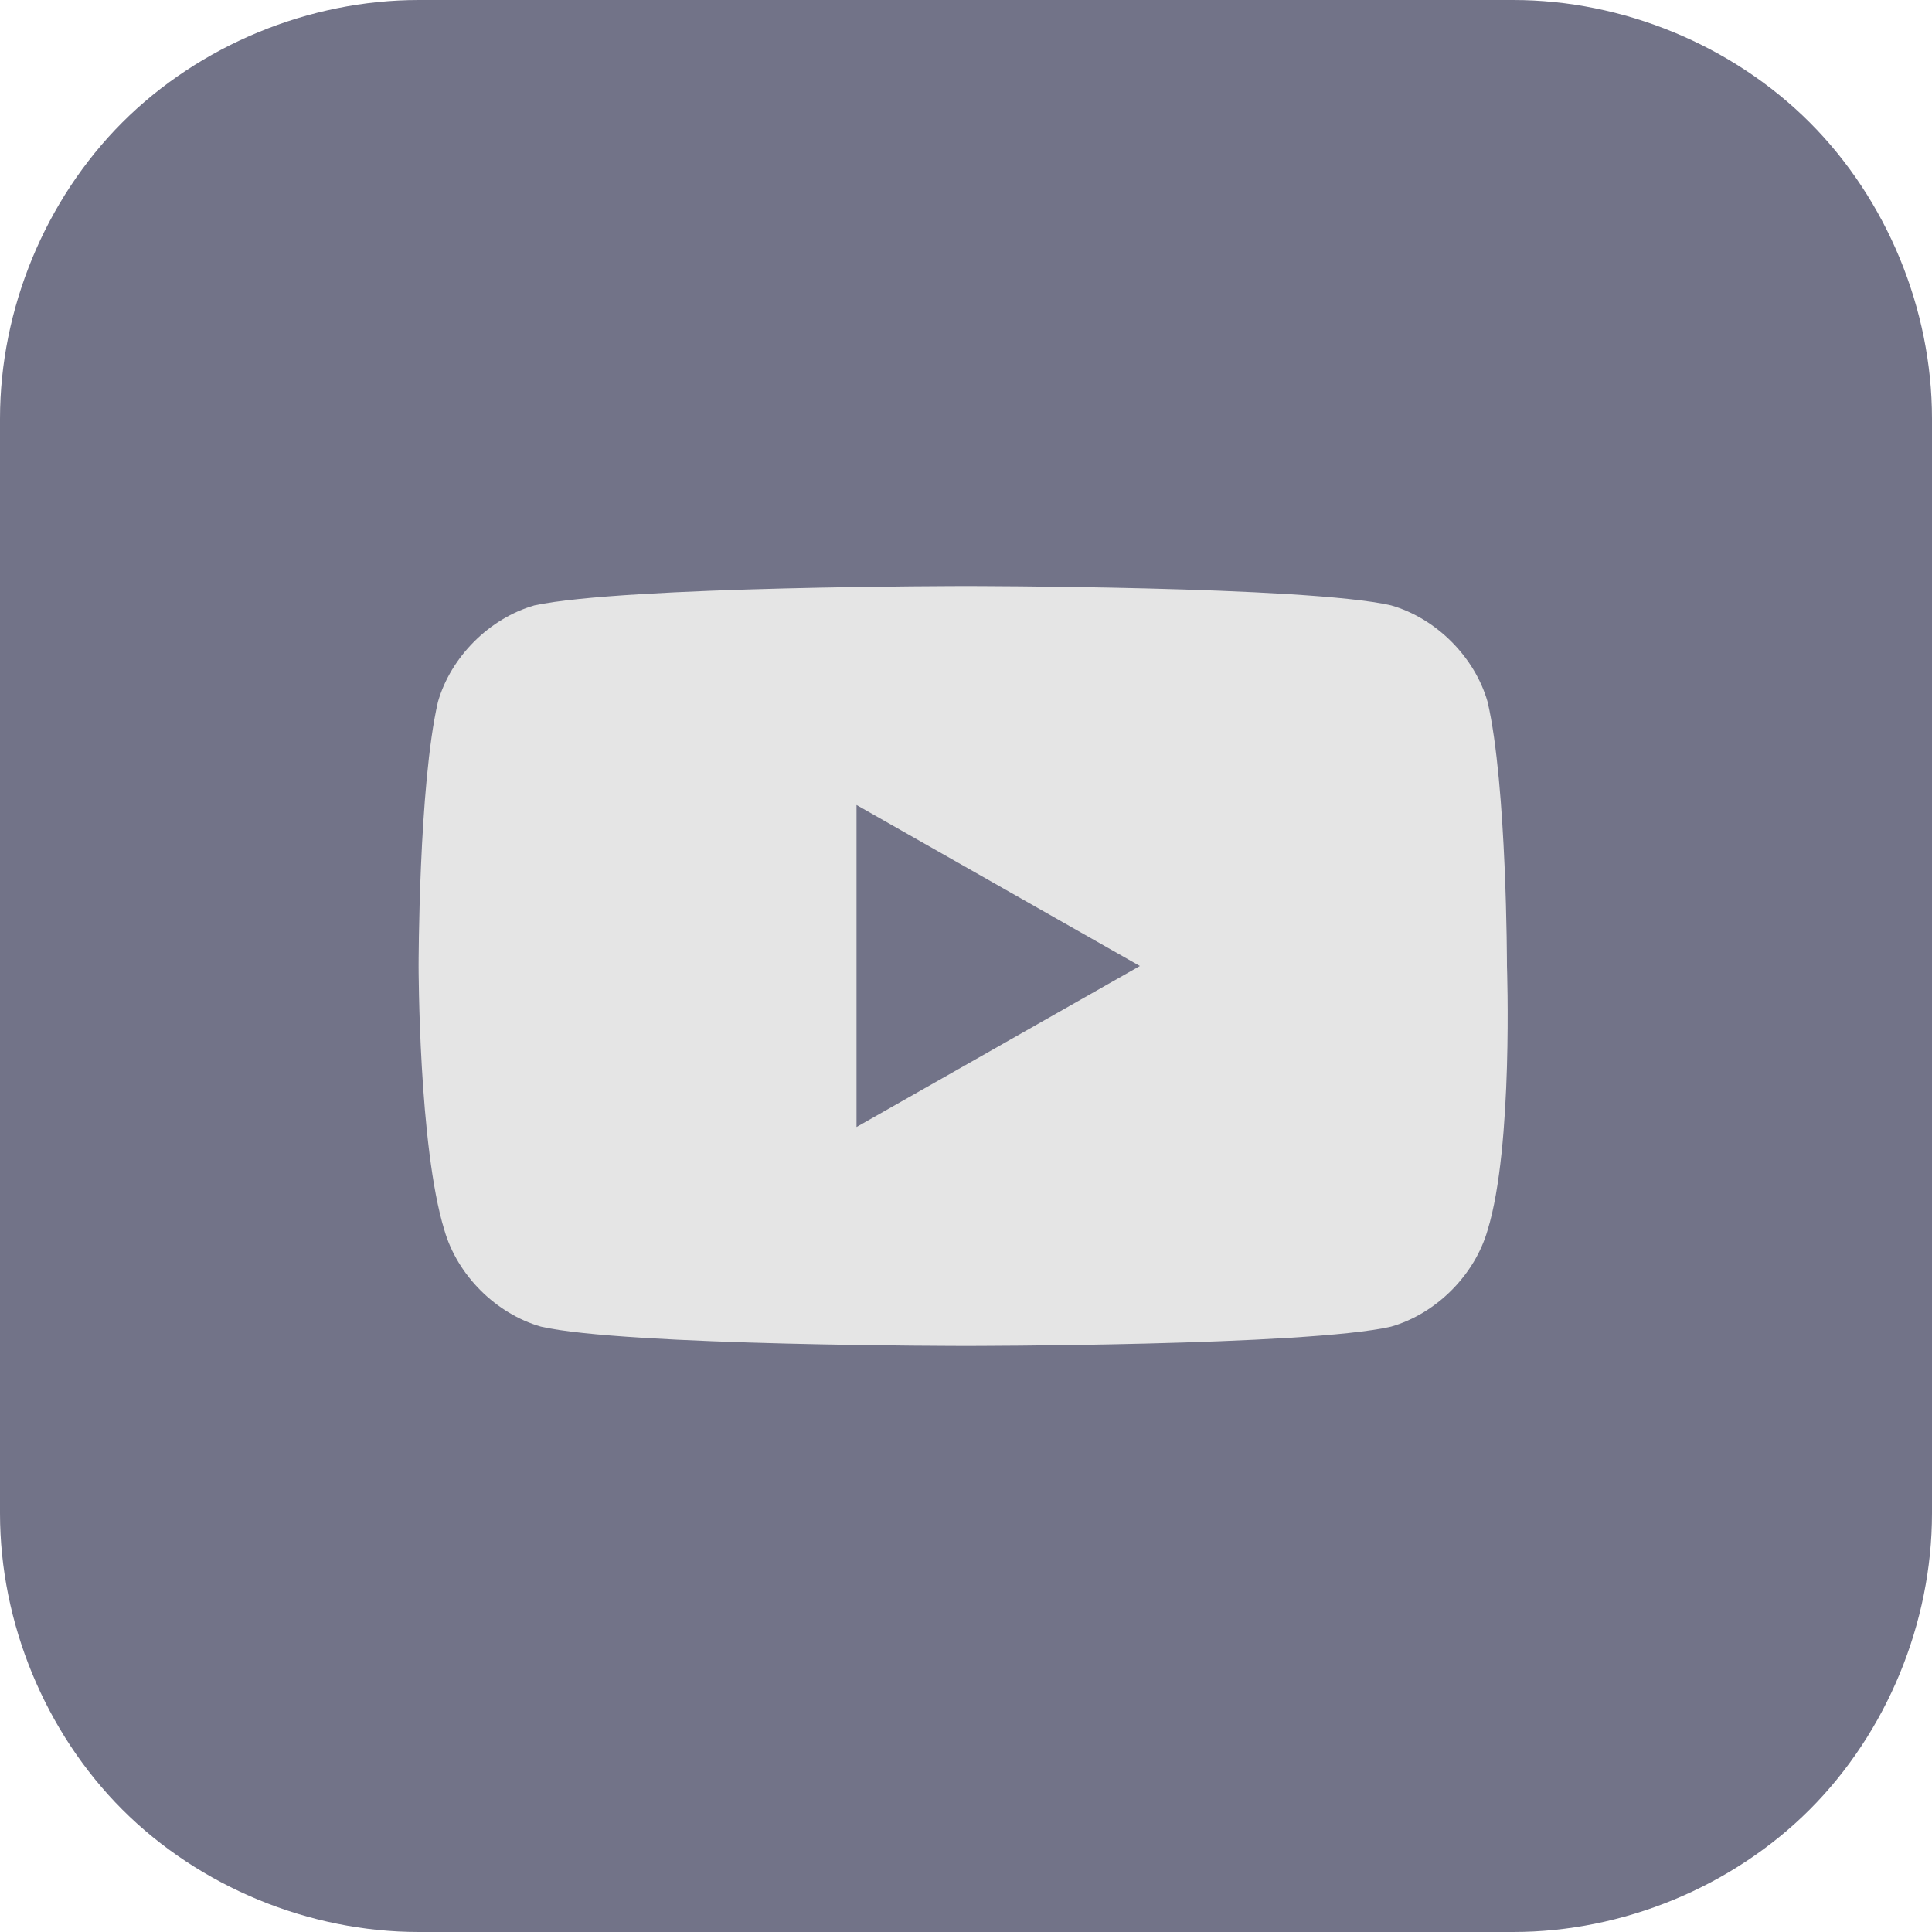
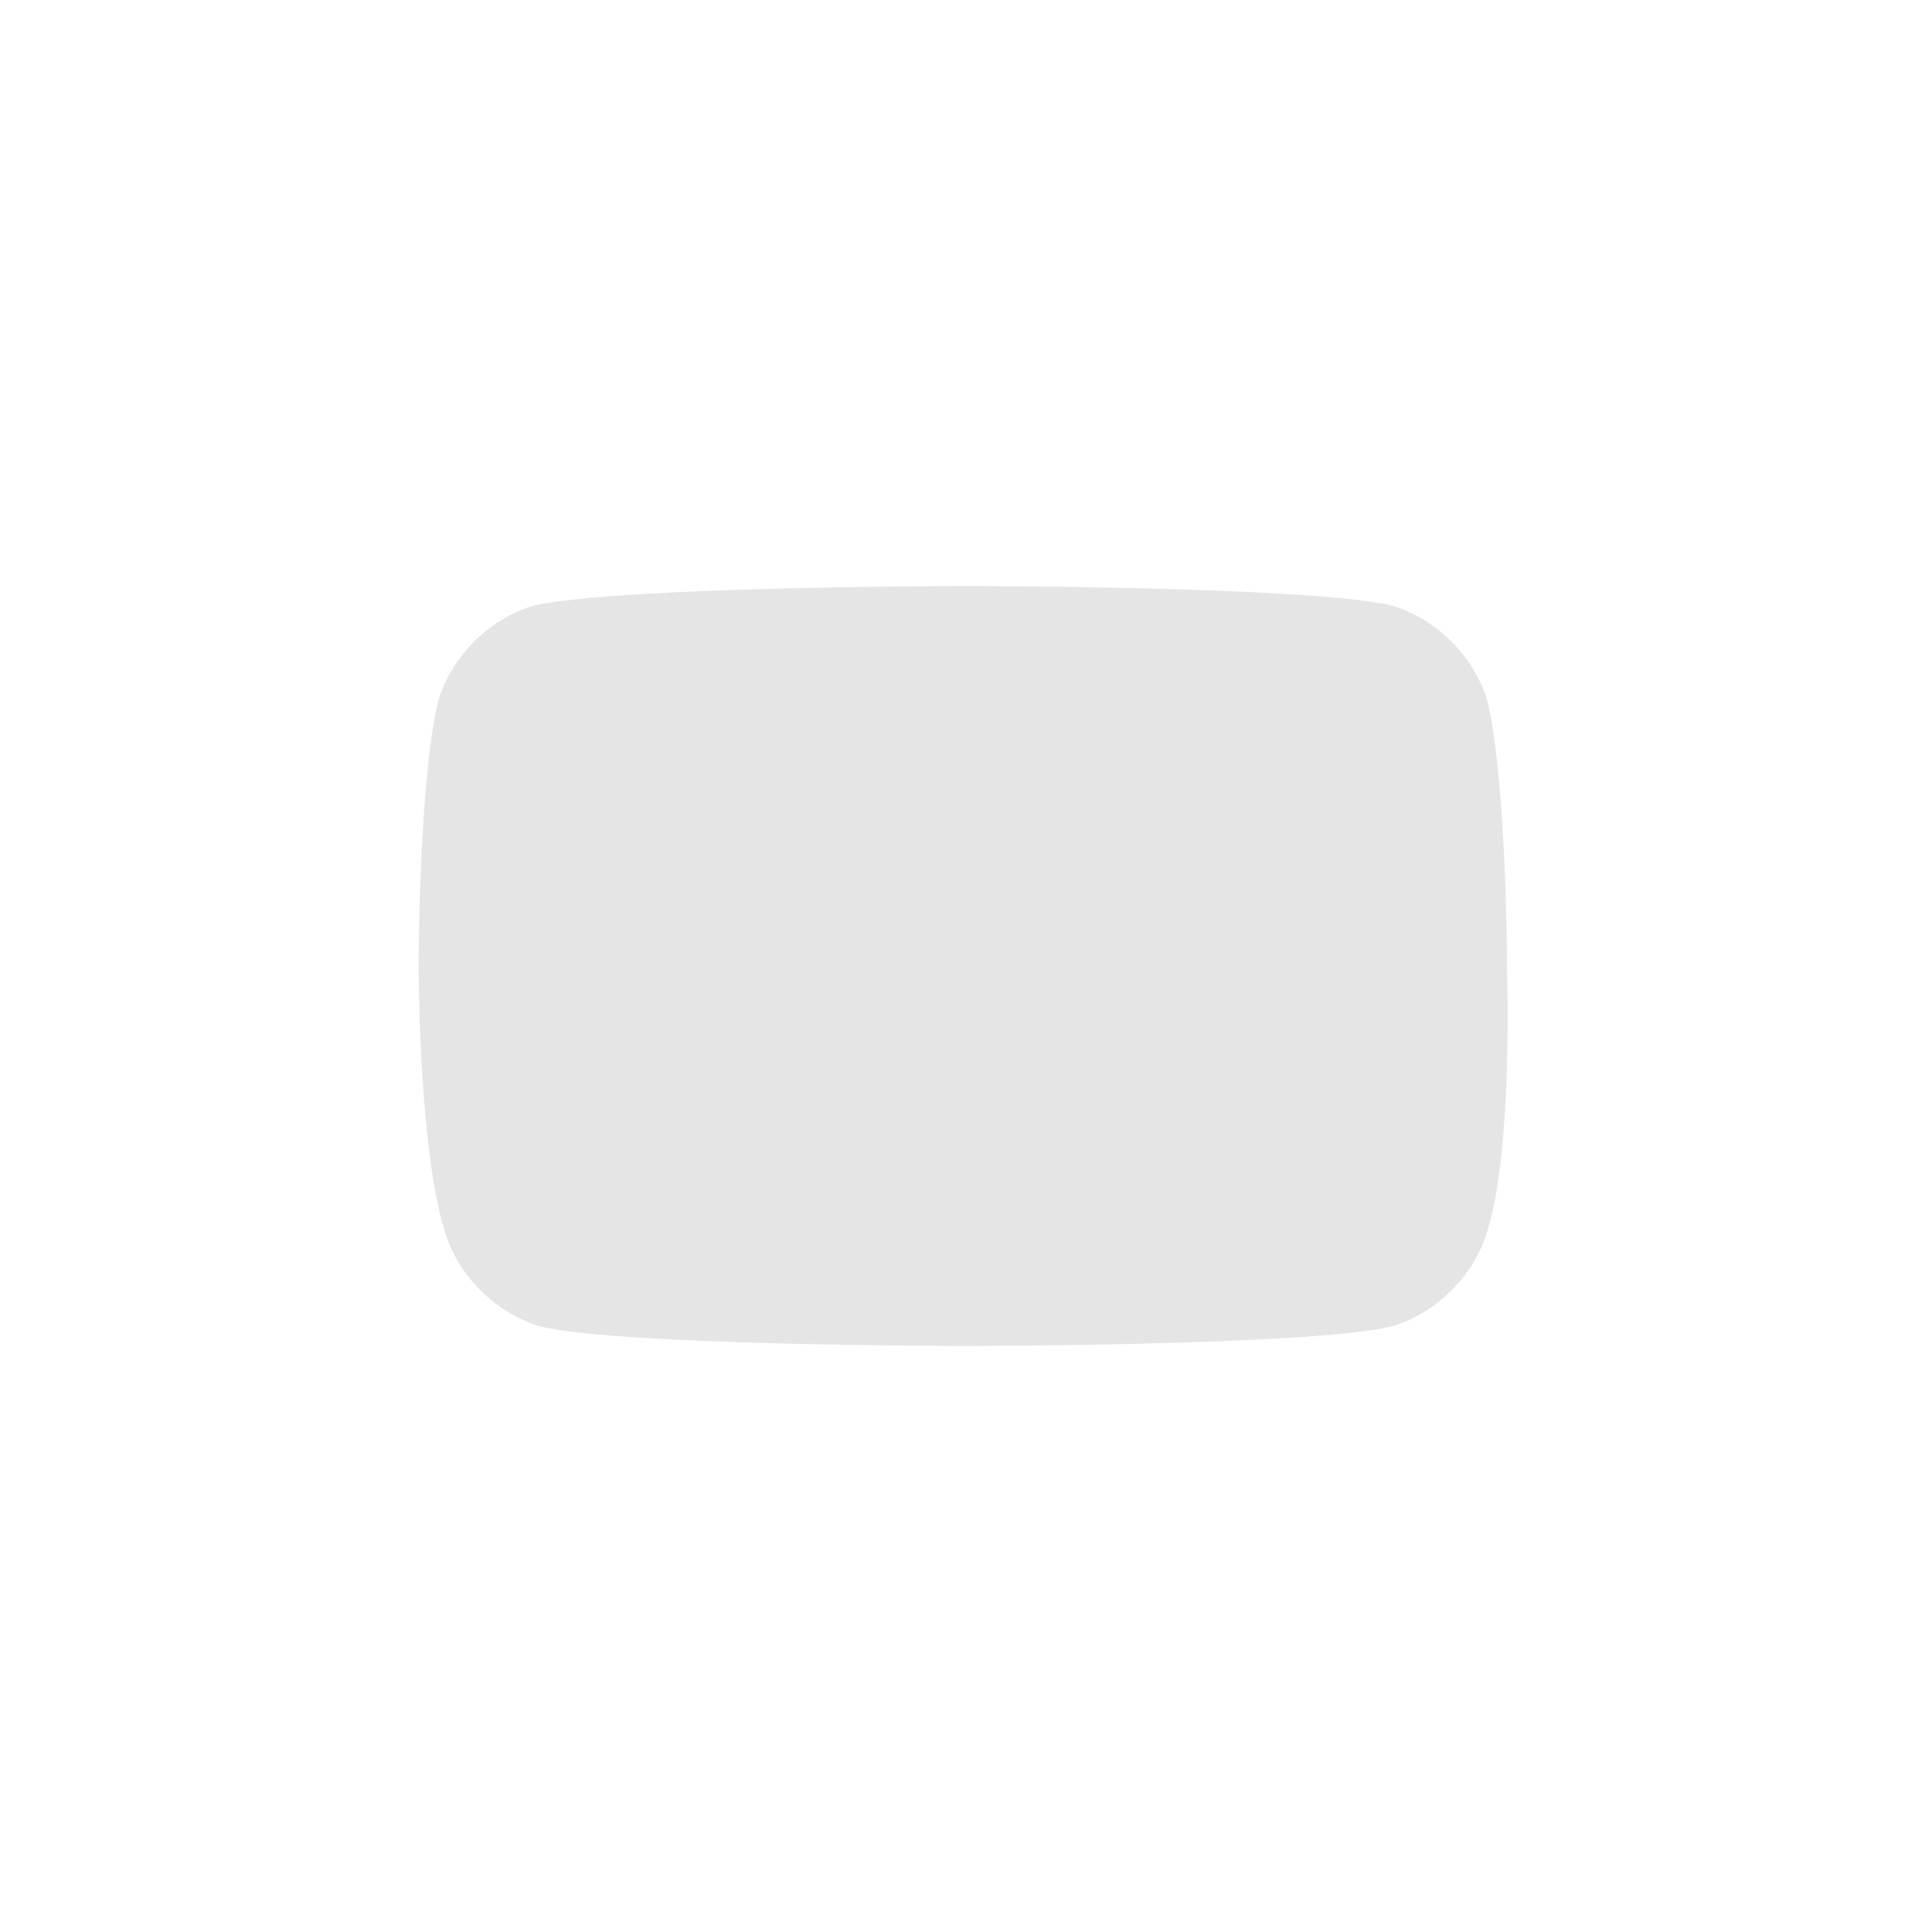
<svg xmlns="http://www.w3.org/2000/svg" version="1.1" id="レイヤー_1" x="0px" y="0px" viewBox="0 0 30 30" style="enable-background:new 0 0 30 30;" xml:space="preserve">
  <style type="text/css">
	.st0{fill:#727388;}
	.st1{fill:#E5E5E5;}
</style>
-   <path class="st0" d="M28.1,1.9C26.9,0.7,25.2,0,23.5,0h-17C4.8,0,3.1,0.7,1.9,1.9S0,4.8,0,6.5v17c0,1.7,0.7,3.4,1.9,4.6  C3.1,29.3,4.8,30,6.5,30h17c1.7,0,3.4-0.7,4.6-1.9c1.2-1.2,1.9-2.9,1.9-4.6v-17C30,4.8,29.3,3.1,28.1,1.9z" />
-   <path class="st1" d="M23.1,19.1c-0.2,0.7-0.8,1.3-1.5,1.5c-1.3,0.3-6.6,0.3-6.6,0.3s-5.3,0-6.6-0.3c-0.7-0.2-1.3-0.8-1.5-1.5  C6.5,17.8,6.5,15,6.5,15s0-2.8,0.3-4.1C7,10.2,7.6,9.6,8.3,9.4C9.7,9.1,15,9.1,15,9.1s5.3,0,6.6,0.3c0.7,0.2,1.3,0.8,1.5,1.5  c0.3,1.3,0.3,4.1,0.3,4.1S23.5,17.8,23.1,19.1z" />
-   <polygon class="st0" points="13.3,17.5 13.3,12.5 17.7,15 " />
+   <path class="st1" d="M23.1,19.1c-0.2,0.7-0.8,1.3-1.5,1.5c-1.3,0.3-6.6,0.3-6.6,0.3s-5.3,0-6.6-0.3c-0.7-0.2-1.3-0.8-1.5-1.5  C6.5,17.8,6.5,15,6.5,15s0-2.8,0.3-4.1C7,10.2,7.6,9.6,8.3,9.4C9.7,9.1,15,9.1,15,9.1s5.3,0,6.6,0.3c0.7,0.2,1.3,0.8,1.5,1.5  c0.3,1.3,0.3,4.1,0.3,4.1S23.5,17.8,23.1,19.1" />
</svg>